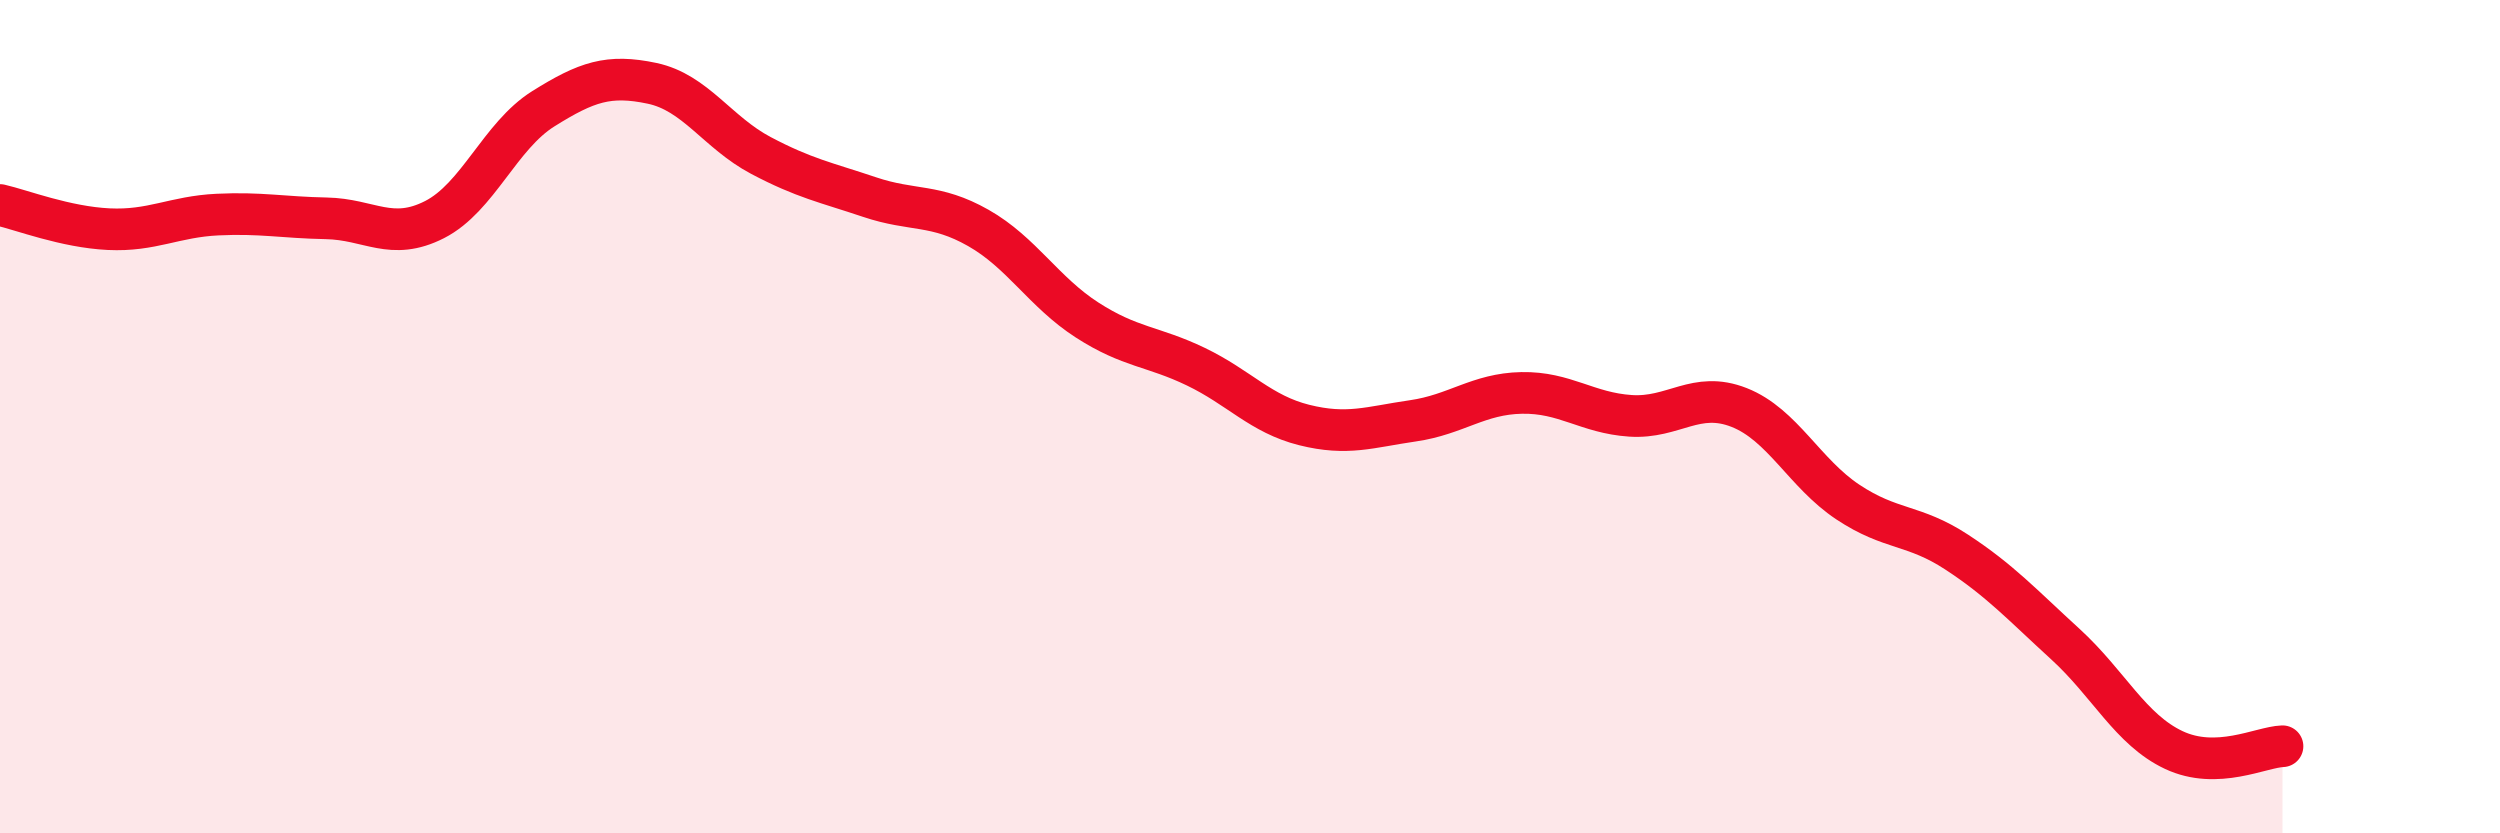
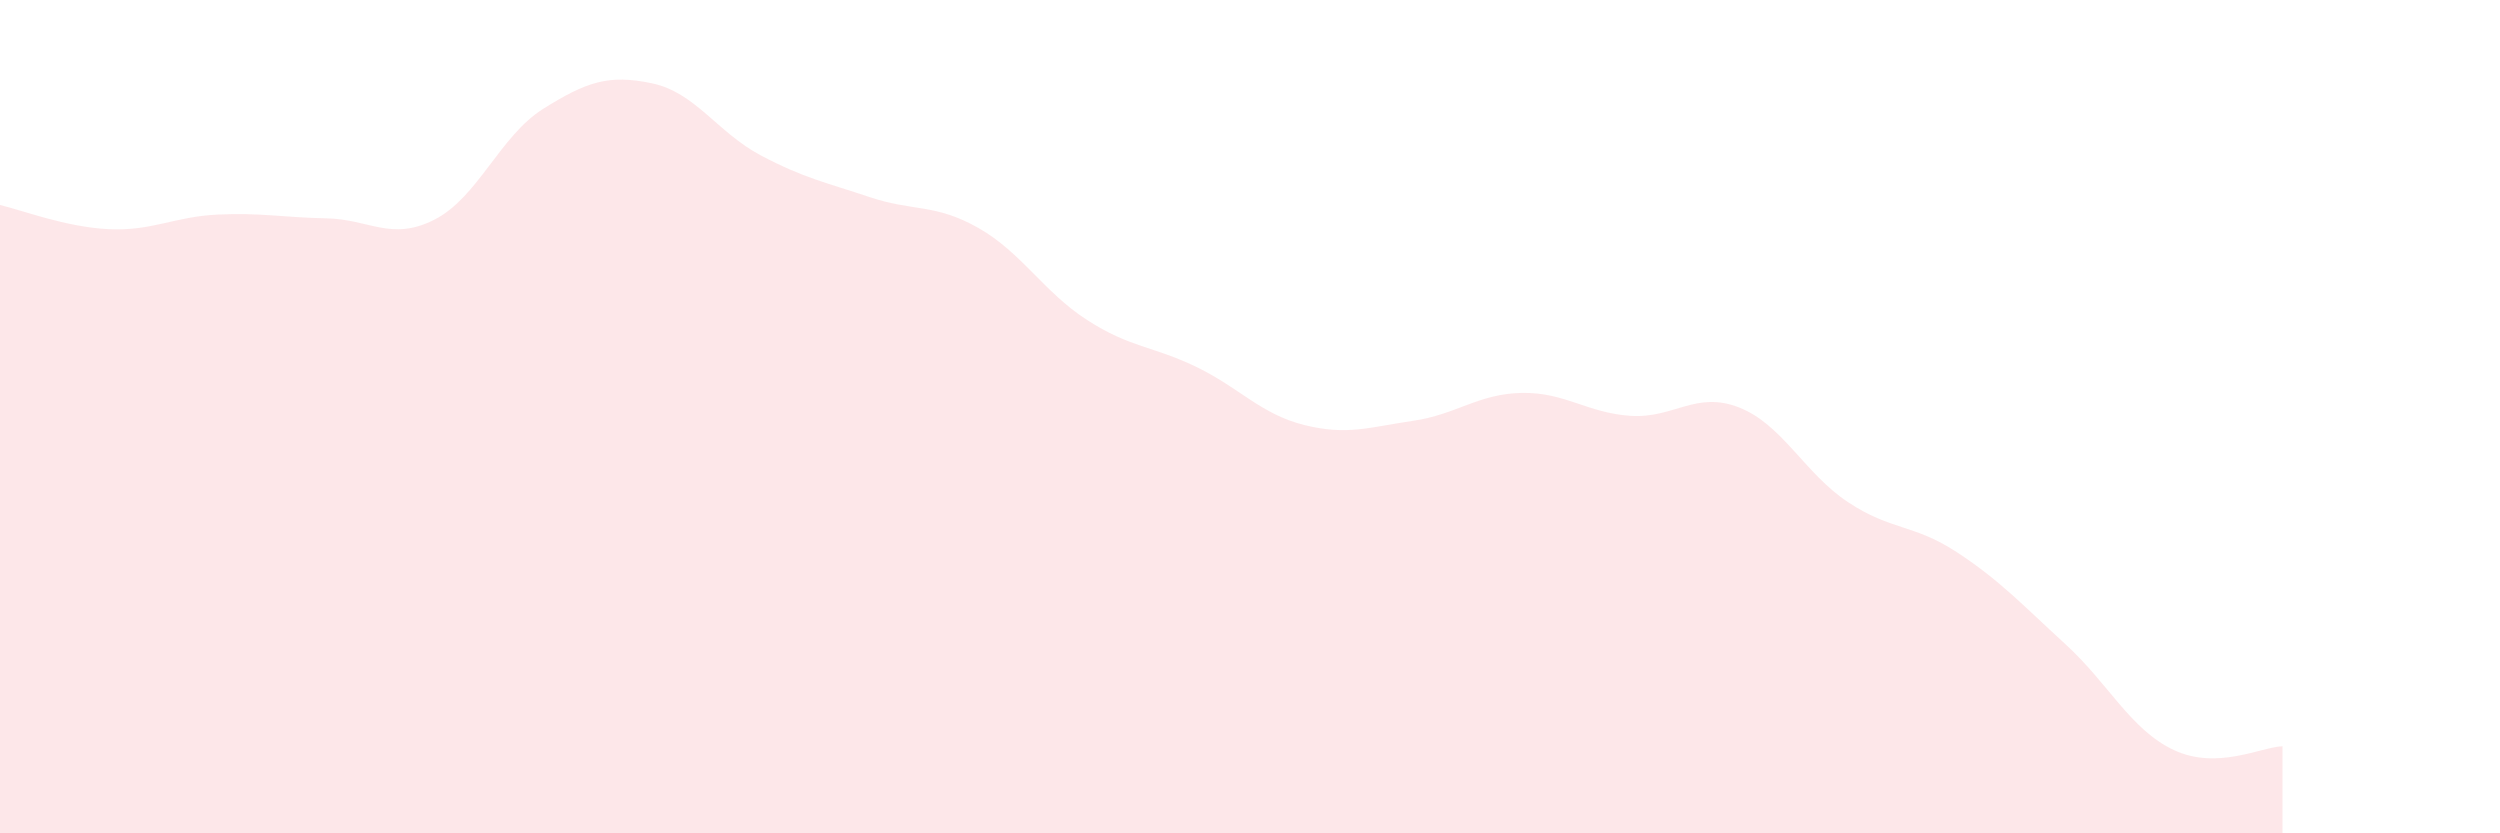
<svg xmlns="http://www.w3.org/2000/svg" width="60" height="20" viewBox="0 0 60 20">
  <path d="M 0,4.92 C 0.52,5.04 1.57,5.45 2.61,5.5 C 3.65,5.55 4.18,5.2 5.22,5.15 C 6.26,5.1 6.79,5.22 7.83,5.24 C 8.87,5.26 9.39,5.8 10.43,5.27 C 11.47,4.74 12,3.26 13.04,2.61 C 14.08,1.96 14.61,1.78 15.65,2 C 16.69,2.22 17.22,3.18 18.26,3.73 C 19.3,4.28 19.83,4.38 20.87,4.73 C 21.91,5.08 22.44,4.88 23.48,5.47 C 24.52,6.06 25.05,7.01 26.09,7.68 C 27.13,8.35 27.66,8.3 28.7,8.8 C 29.74,9.3 30.26,9.94 31.3,10.2 C 32.34,10.46 32.87,10.25 33.91,10.1 C 34.95,9.95 35.48,9.45 36.52,9.43 C 37.56,9.41 38.09,9.91 39.13,9.98 C 40.17,10.05 40.7,9.37 41.74,9.78 C 42.78,10.19 43.31,11.36 44.35,12.05 C 45.39,12.74 45.92,12.57 46.96,13.25 C 48,13.93 48.53,14.51 49.57,15.46 C 50.61,16.41 51.13,17.51 52.17,18 C 53.21,18.49 54.26,17.93 54.78,17.91L54.78 20L0 20Z" fill="#EB0A25" opacity="0.1" stroke-linecap="round" stroke-linejoin="round" />
-   <path d="M 0,4.92 C 0.52,5.04 1.57,5.45 2.61,5.5 C 3.65,5.55 4.18,5.2 5.22,5.15 C 6.26,5.1 6.79,5.22 7.83,5.24 C 8.87,5.26 9.39,5.8 10.43,5.27 C 11.47,4.74 12,3.26 13.04,2.61 C 14.08,1.96 14.61,1.78 15.65,2 C 16.69,2.22 17.22,3.18 18.26,3.73 C 19.3,4.28 19.83,4.38 20.87,4.73 C 21.91,5.08 22.44,4.88 23.48,5.47 C 24.52,6.06 25.05,7.01 26.09,7.68 C 27.13,8.35 27.66,8.3 28.7,8.8 C 29.74,9.3 30.26,9.94 31.3,10.2 C 32.34,10.46 32.87,10.25 33.91,10.1 C 34.95,9.95 35.48,9.45 36.52,9.43 C 37.56,9.41 38.09,9.91 39.13,9.98 C 40.17,10.05 40.7,9.37 41.74,9.78 C 42.78,10.19 43.31,11.36 44.35,12.05 C 45.39,12.74 45.92,12.57 46.96,13.25 C 48,13.93 48.53,14.51 49.57,15.46 C 50.61,16.41 51.13,17.51 52.17,18 C 53.21,18.49 54.26,17.93 54.78,17.91" stroke="#EB0A25" stroke-width="1" fill="none" stroke-linecap="round" stroke-linejoin="round" />
</svg>